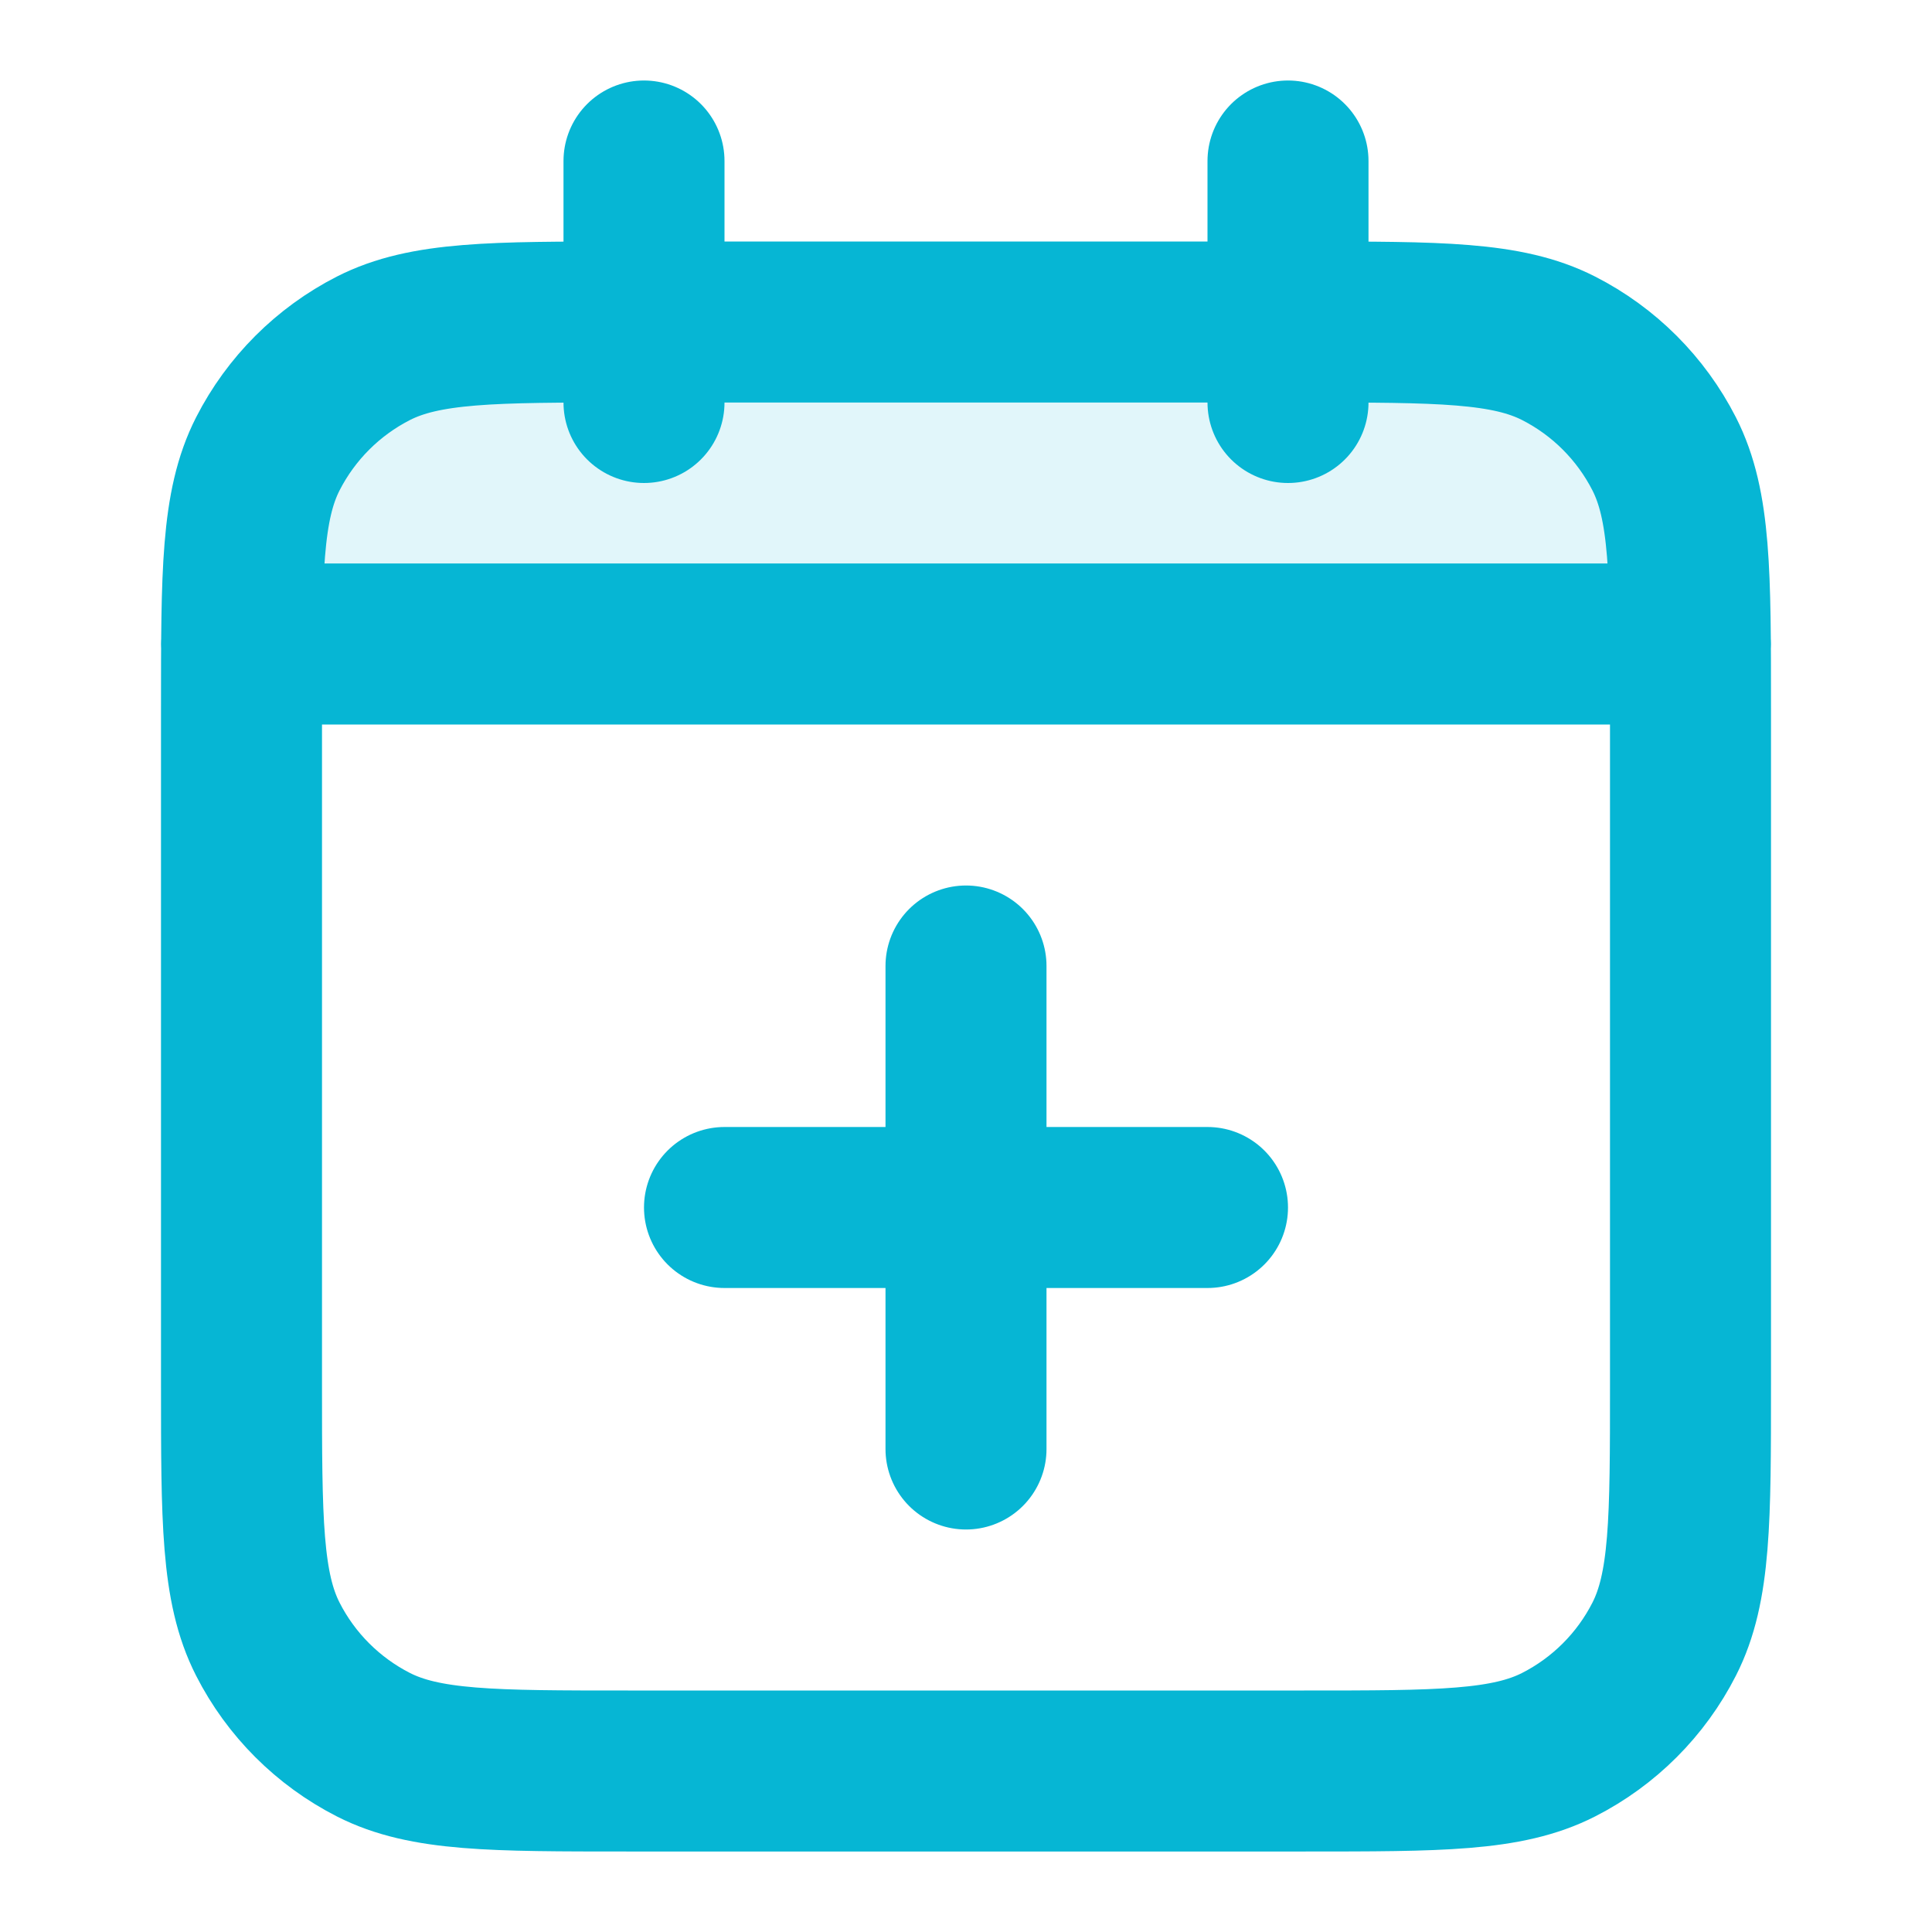
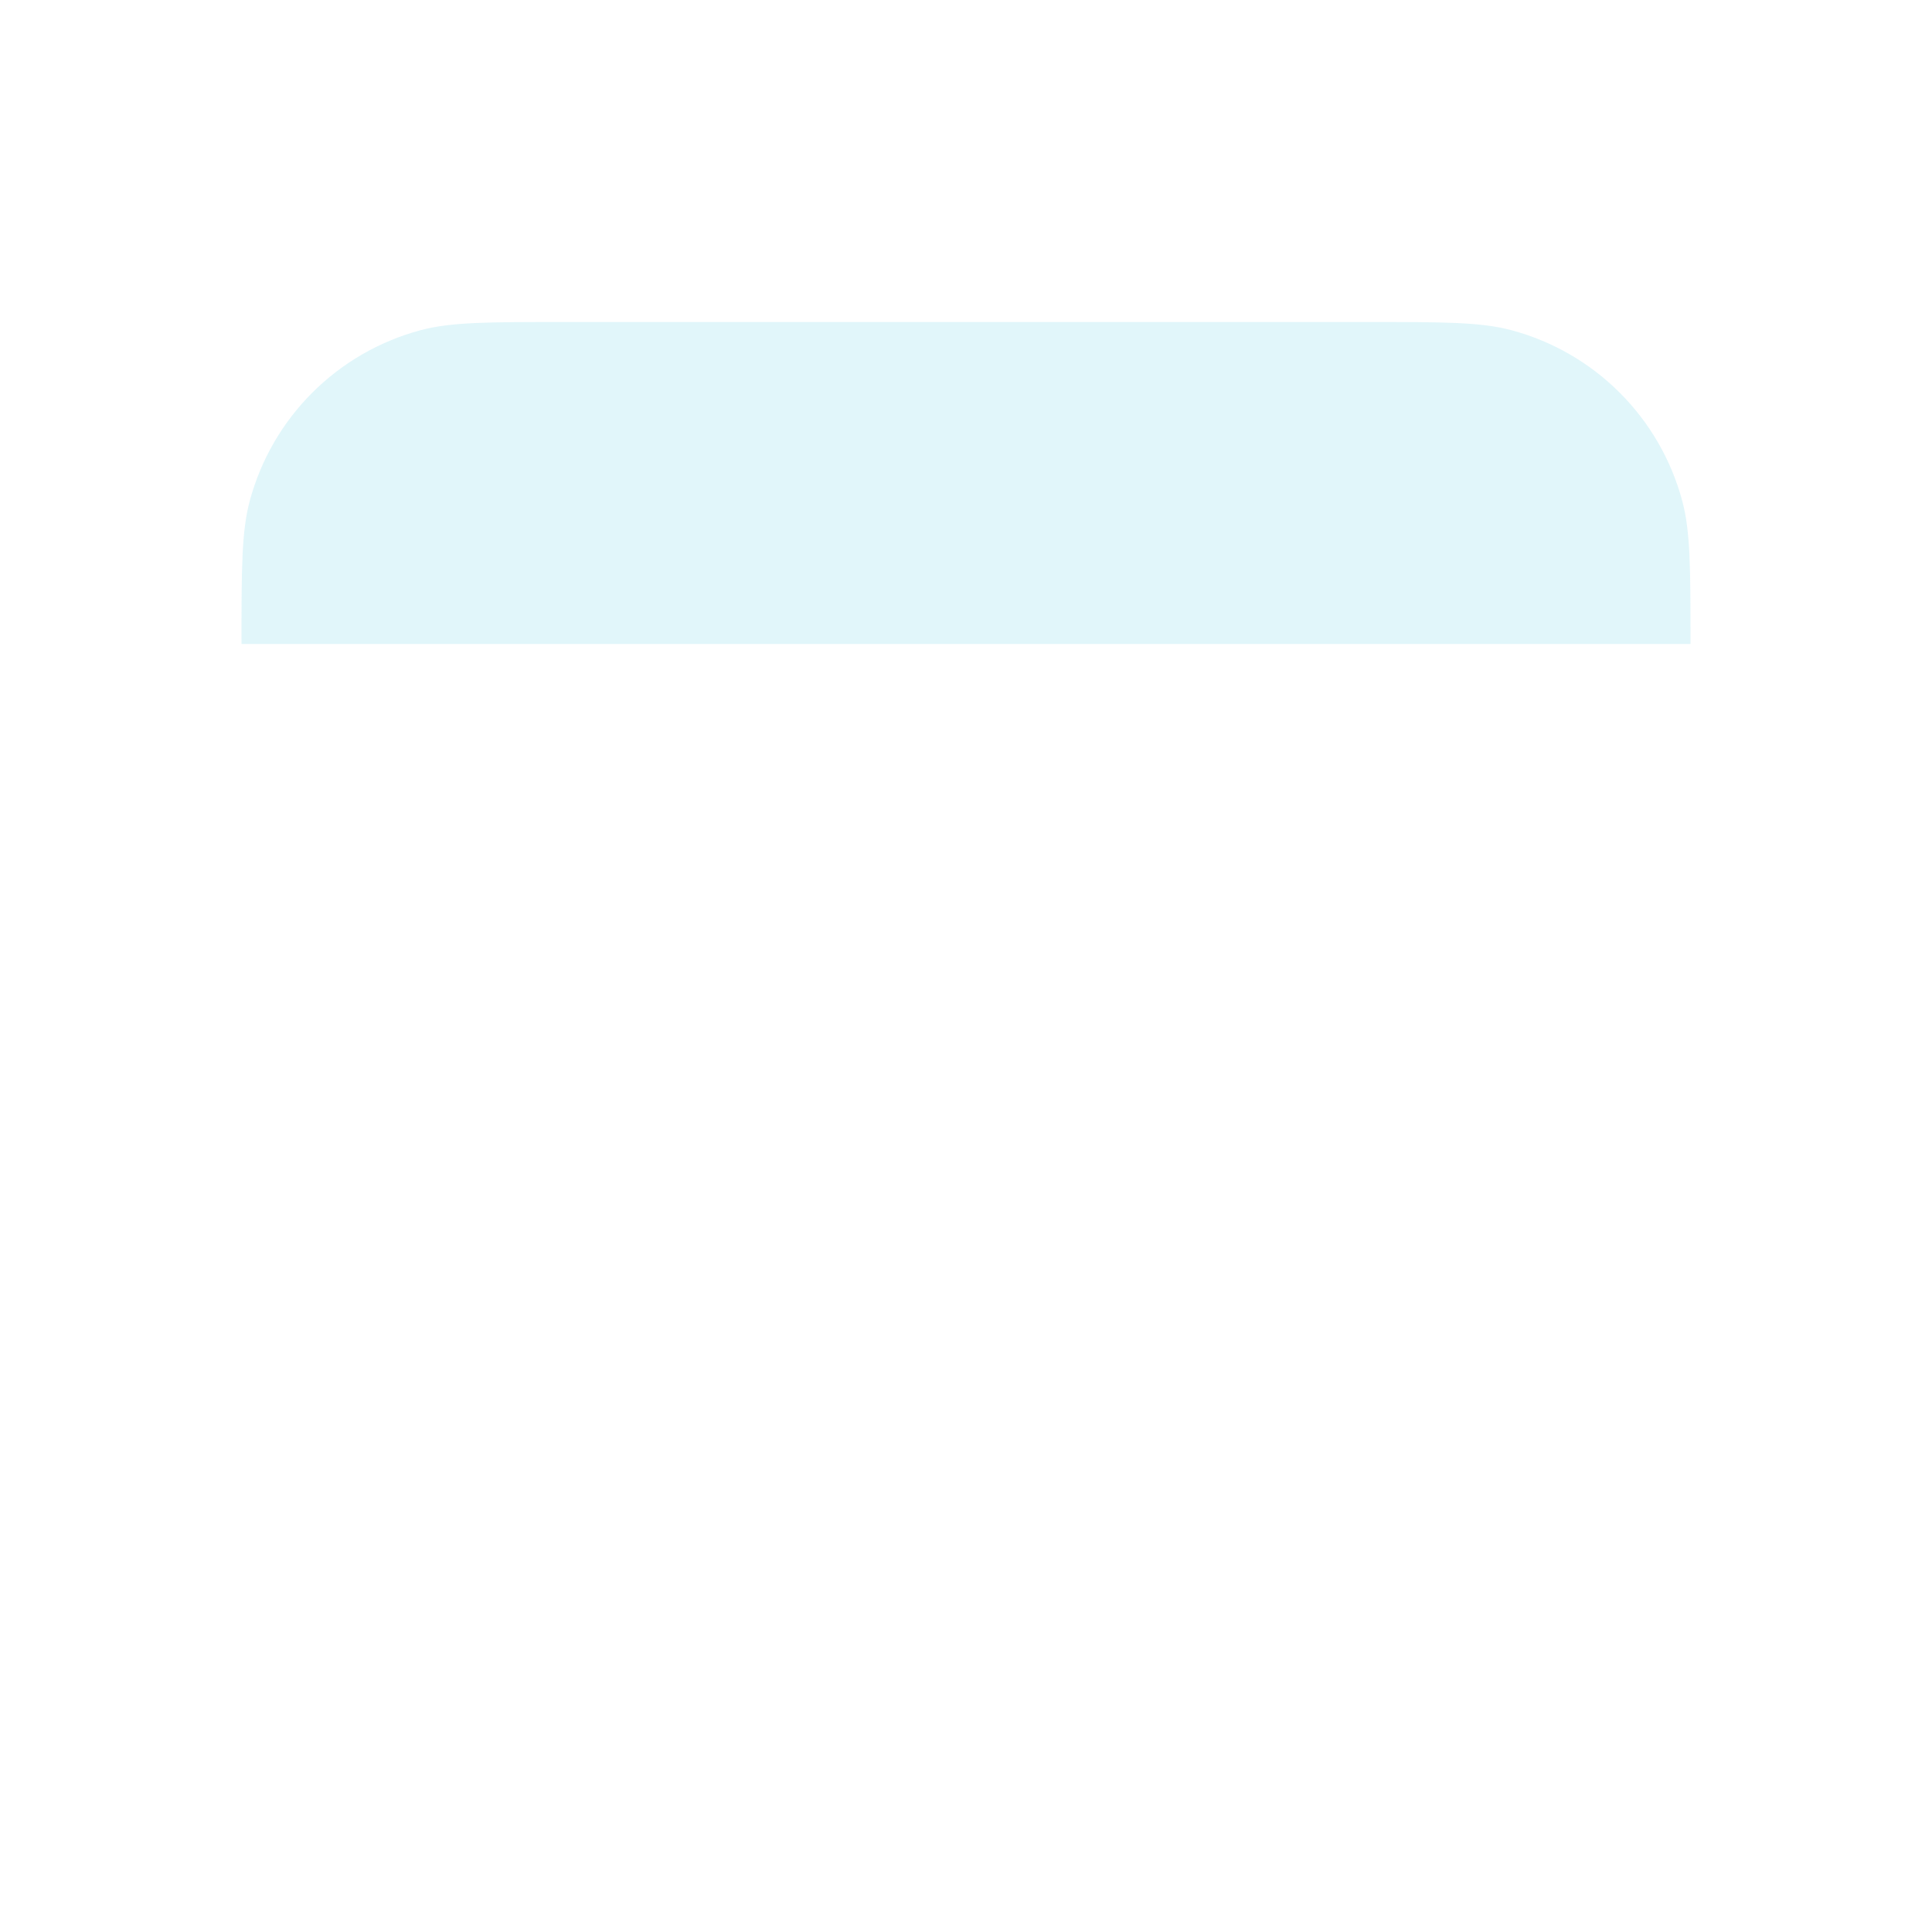
<svg xmlns="http://www.w3.org/2000/svg" width="24" height="24" viewBox="0 0 24 24" fill="none">
  <path opacity="0.12" d="M3 8C3 7.07 3 6.605 3.102 6.224C3.38 5.188 4.188 4.38 5.224 4.102C5.605 4 6.07 4 7 4H17C17.93 4 18.395 4 18.776 4.102C19.812 4.38 20.62 5.188 20.898 6.224C21 6.605 21 7.07 21 8H3Z" fill="#06B6D4" />
-   <path d="M21 8H3M16 2V5M8 2V5M12 18V12M9 15H15M7.8 22H16.2C17.88 22 18.72 22 19.362 21.673C19.927 21.385 20.385 20.927 20.673 20.362C21 19.72 21 18.88 21 17.2V8.8C21 7.12 21 6.28 20.673 5.638C20.385 5.074 19.927 4.615 19.362 4.327C18.72 4 17.88 4 16.2 4H7.8C6.12 4 5.28 4 4.638 4.327C4.074 4.615 3.615 5.074 3.327 5.638C3 6.28 3 7.12 3 8.8V17.2C3 18.88 3 19.72 3.327 20.362C3.615 20.927 4.074 21.385 4.638 21.673C5.28 22 6.12 22 7.8 22Z" stroke="#06B6D4" stroke-width="2" stroke-linecap="round" stroke-linejoin="round" />
</svg>